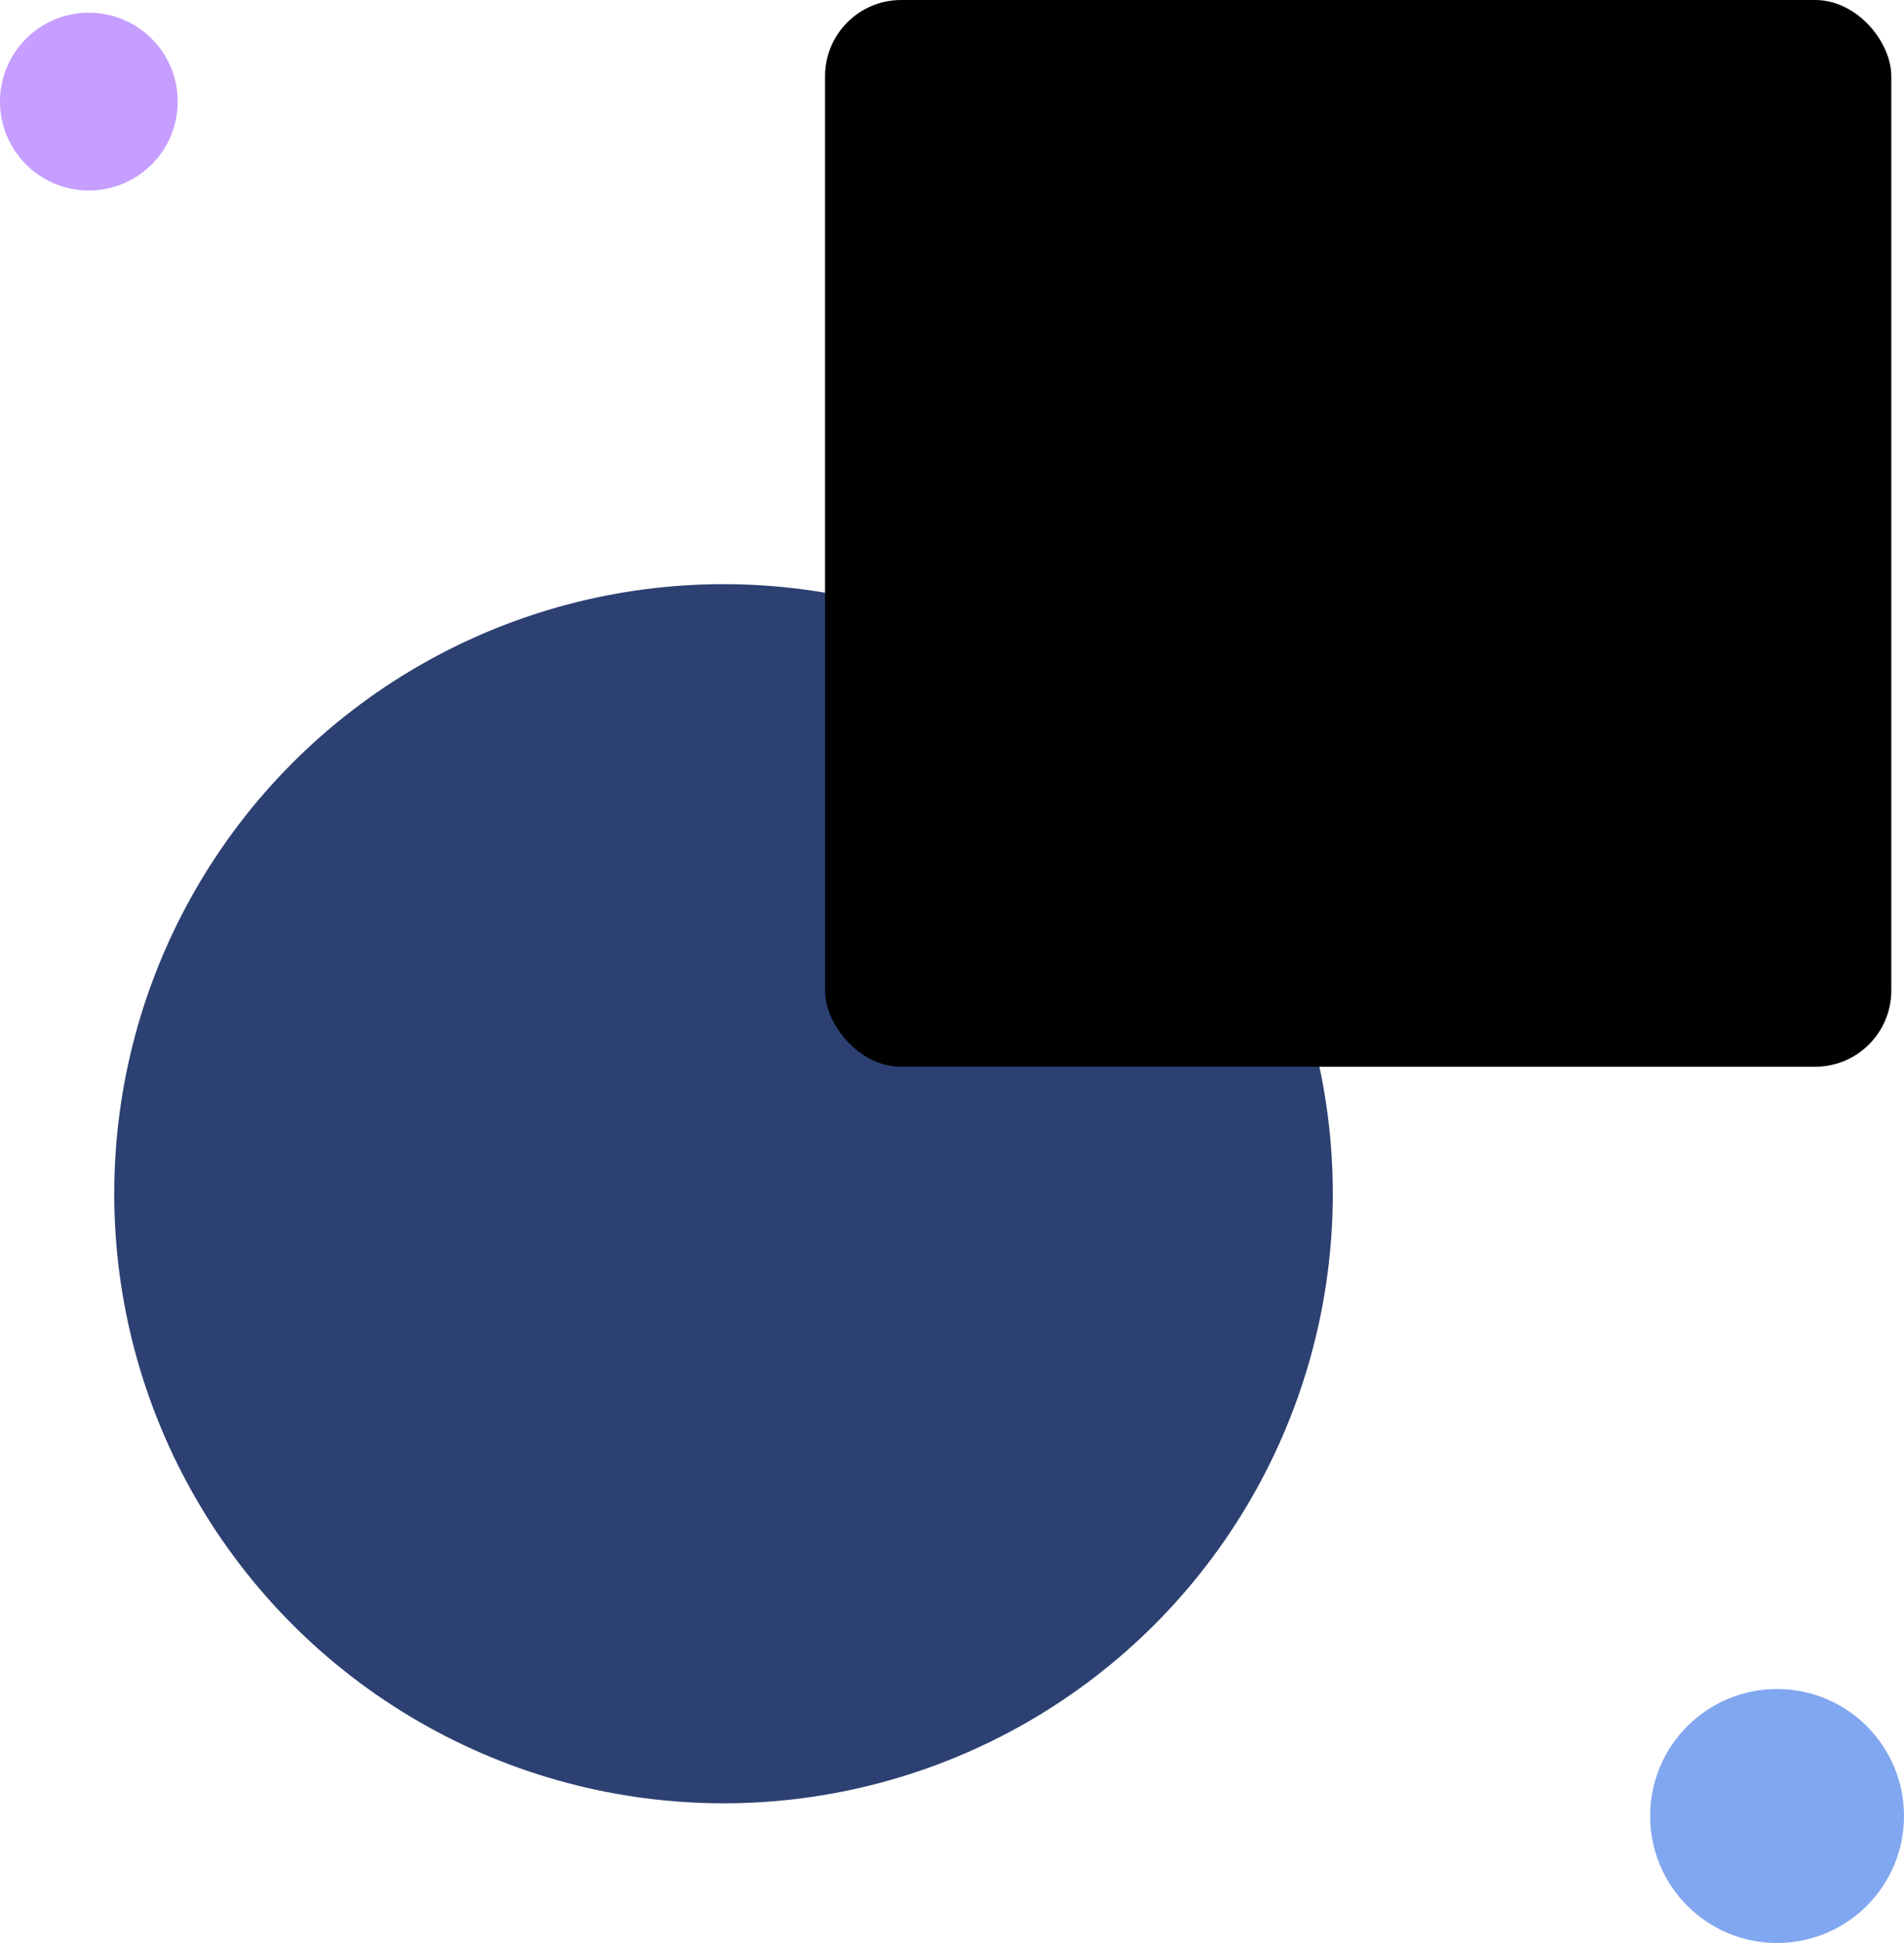
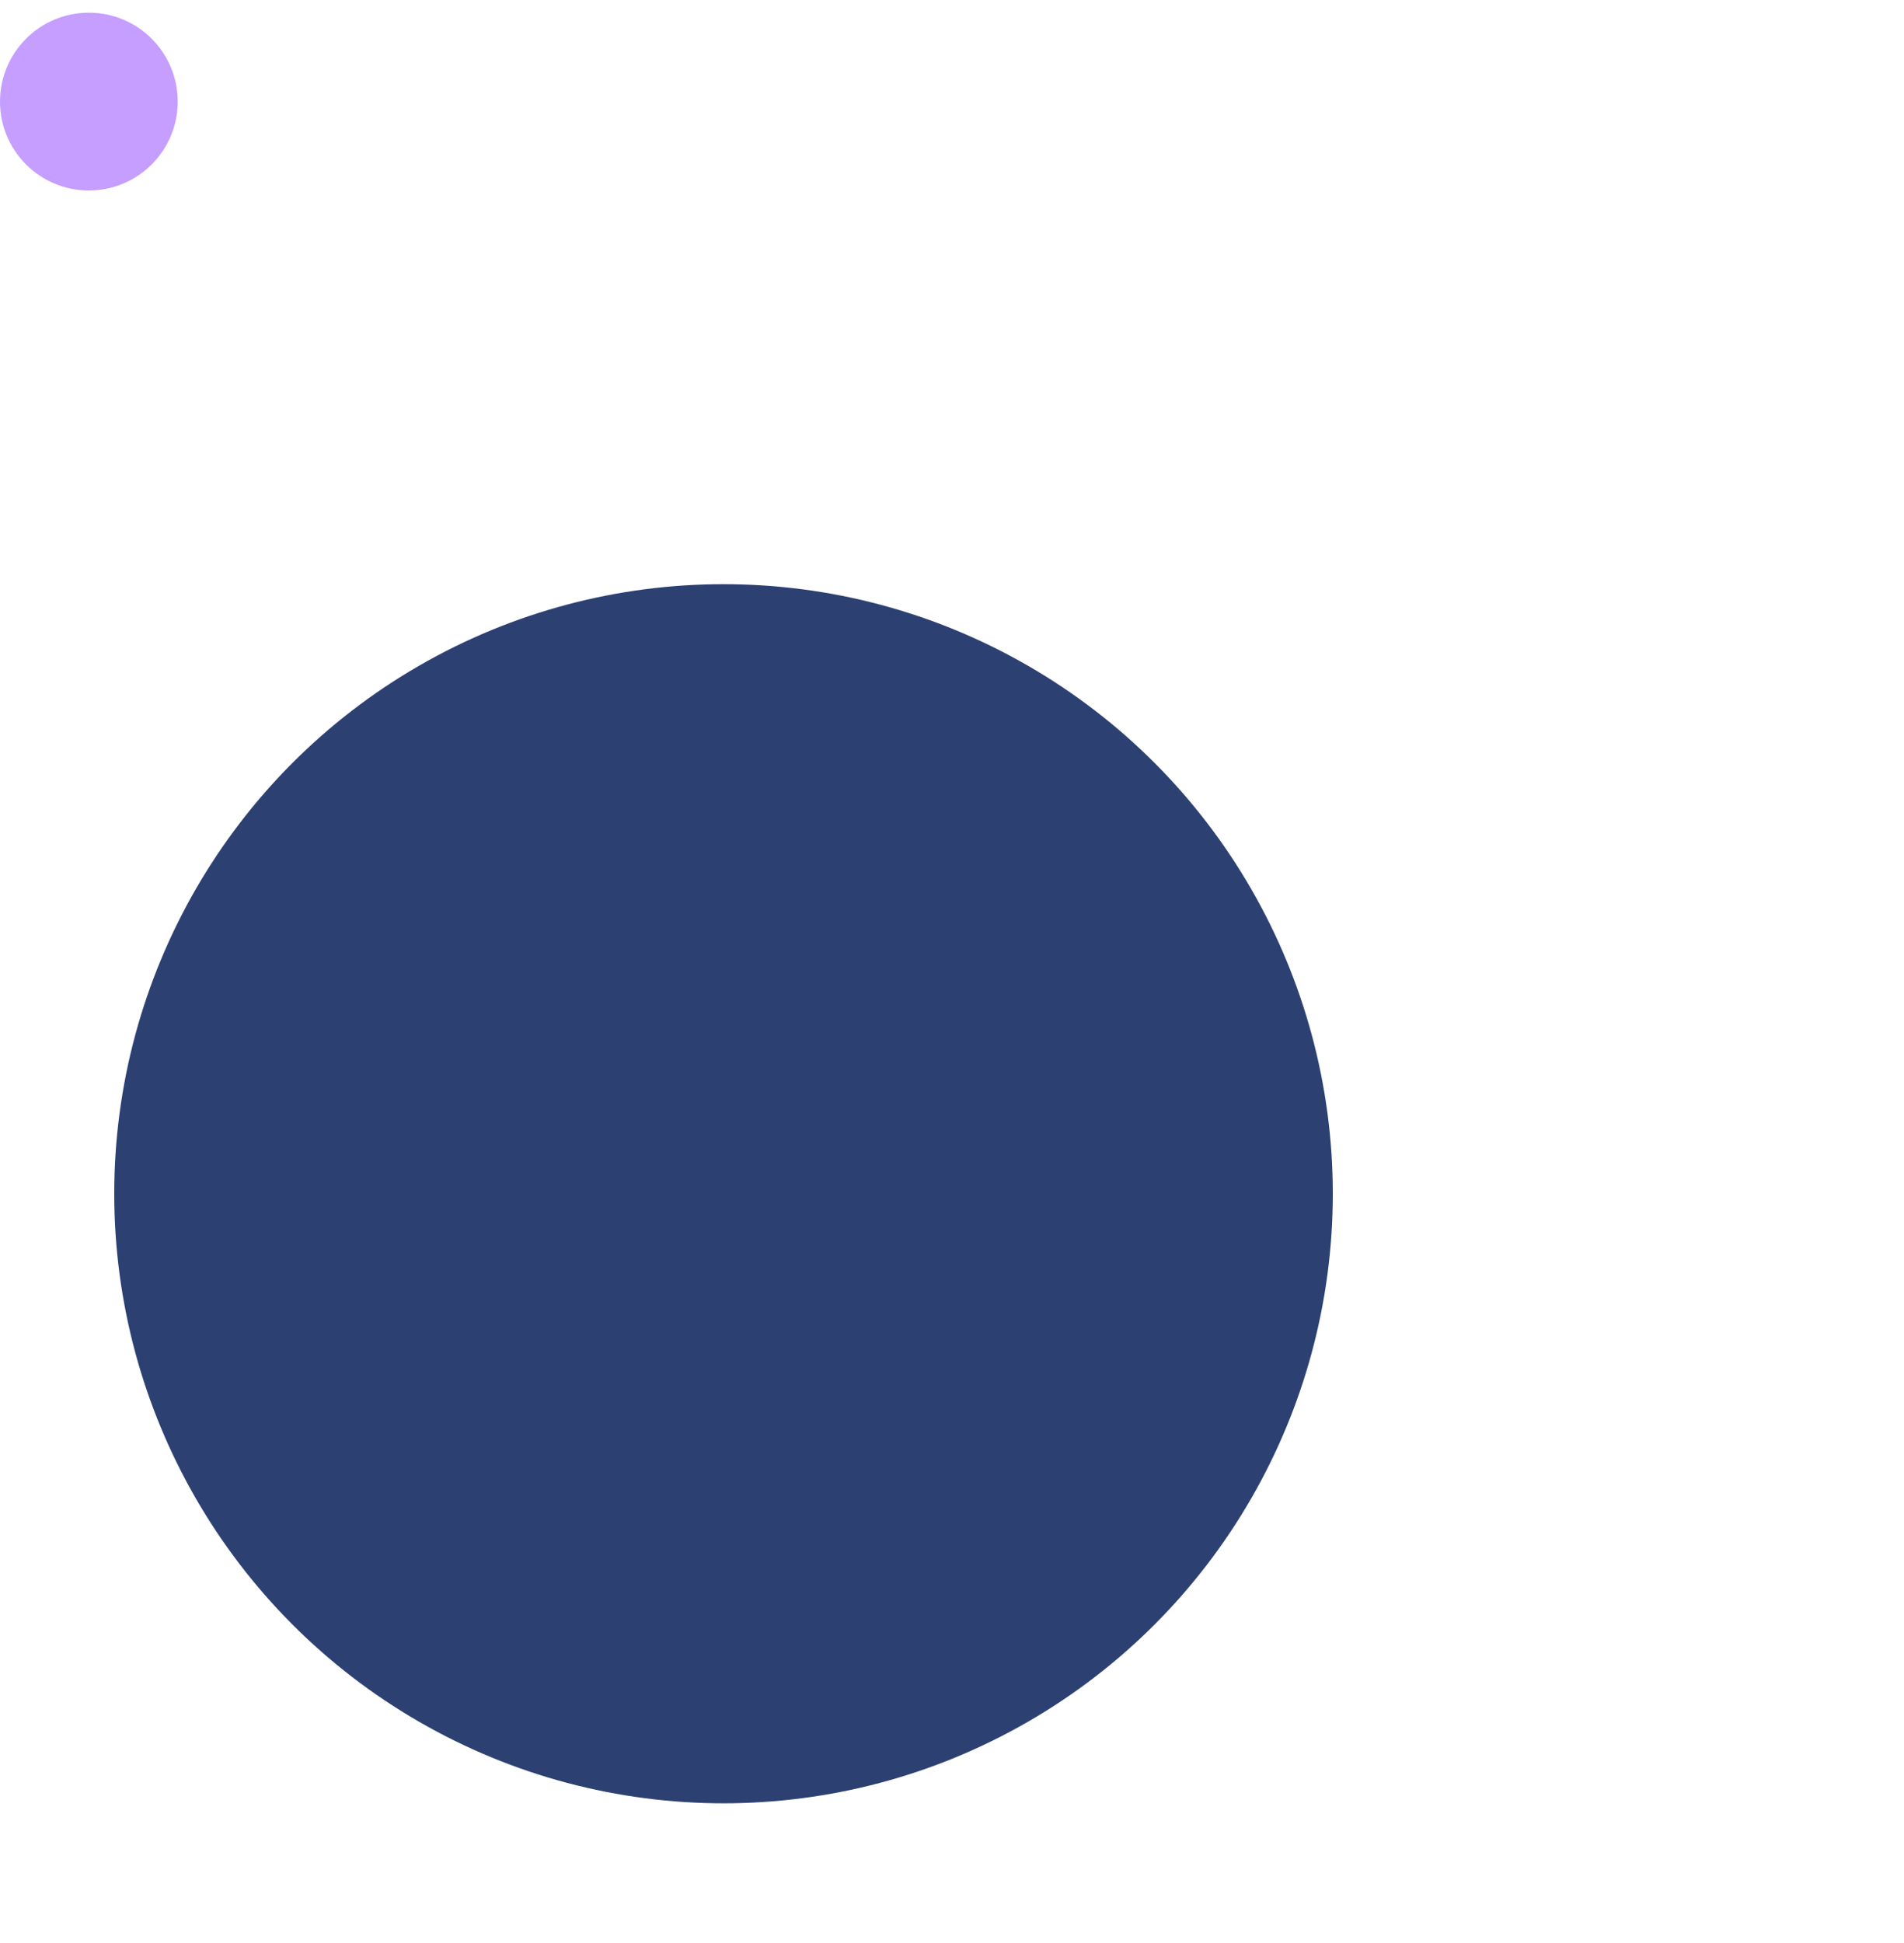
<svg xmlns="http://www.w3.org/2000/svg" id="b7ad0531-b9ed-4655-9143-ceffabc45ecc" data-name="Layer 1" width="75" height="76.5" viewBox="0 0 75 76.5">
  <g id="fb048bf3-011e-44aa-86cb-7376204b965f" data-name="Design">
    <g id="ba2cbf73-bb55-492d-af4d-5f5964b28e7a" data-name="Home">
      <g id="b0ce3a03-cf6e-4007-a23e-12ea0ff852d8" data-name="Group-3">
        <g id="fbd0a0bb-8cf4-4631-aa8c-0e20019234b5" data-name="Group-6">
          <circle id="b7d79b79-5646-4246-9a59-ef160127e7c8" data-name="Oval" cx="28.5" cy="47" r="24" style="fill:#2d4072" />
          <circle id="efa0a6fc-8cd2-418b-9b3f-0c0c1d435da8" data-name="Oval-Copy-6" cx="3.5" cy="4" r="3.5" style="fill:#c59eff" />
-           <circle id="ef8a30c9-0c54-430e-8391-39302c910e84" data-name="Oval-Copy-7" cx="70" cy="71.5" r="5" style="fill:#81a7f0" />
-           <rect x="32.5" width="42" height="42" rx="3" />
        </g>
      </g>
    </g>
  </g>
</svg>